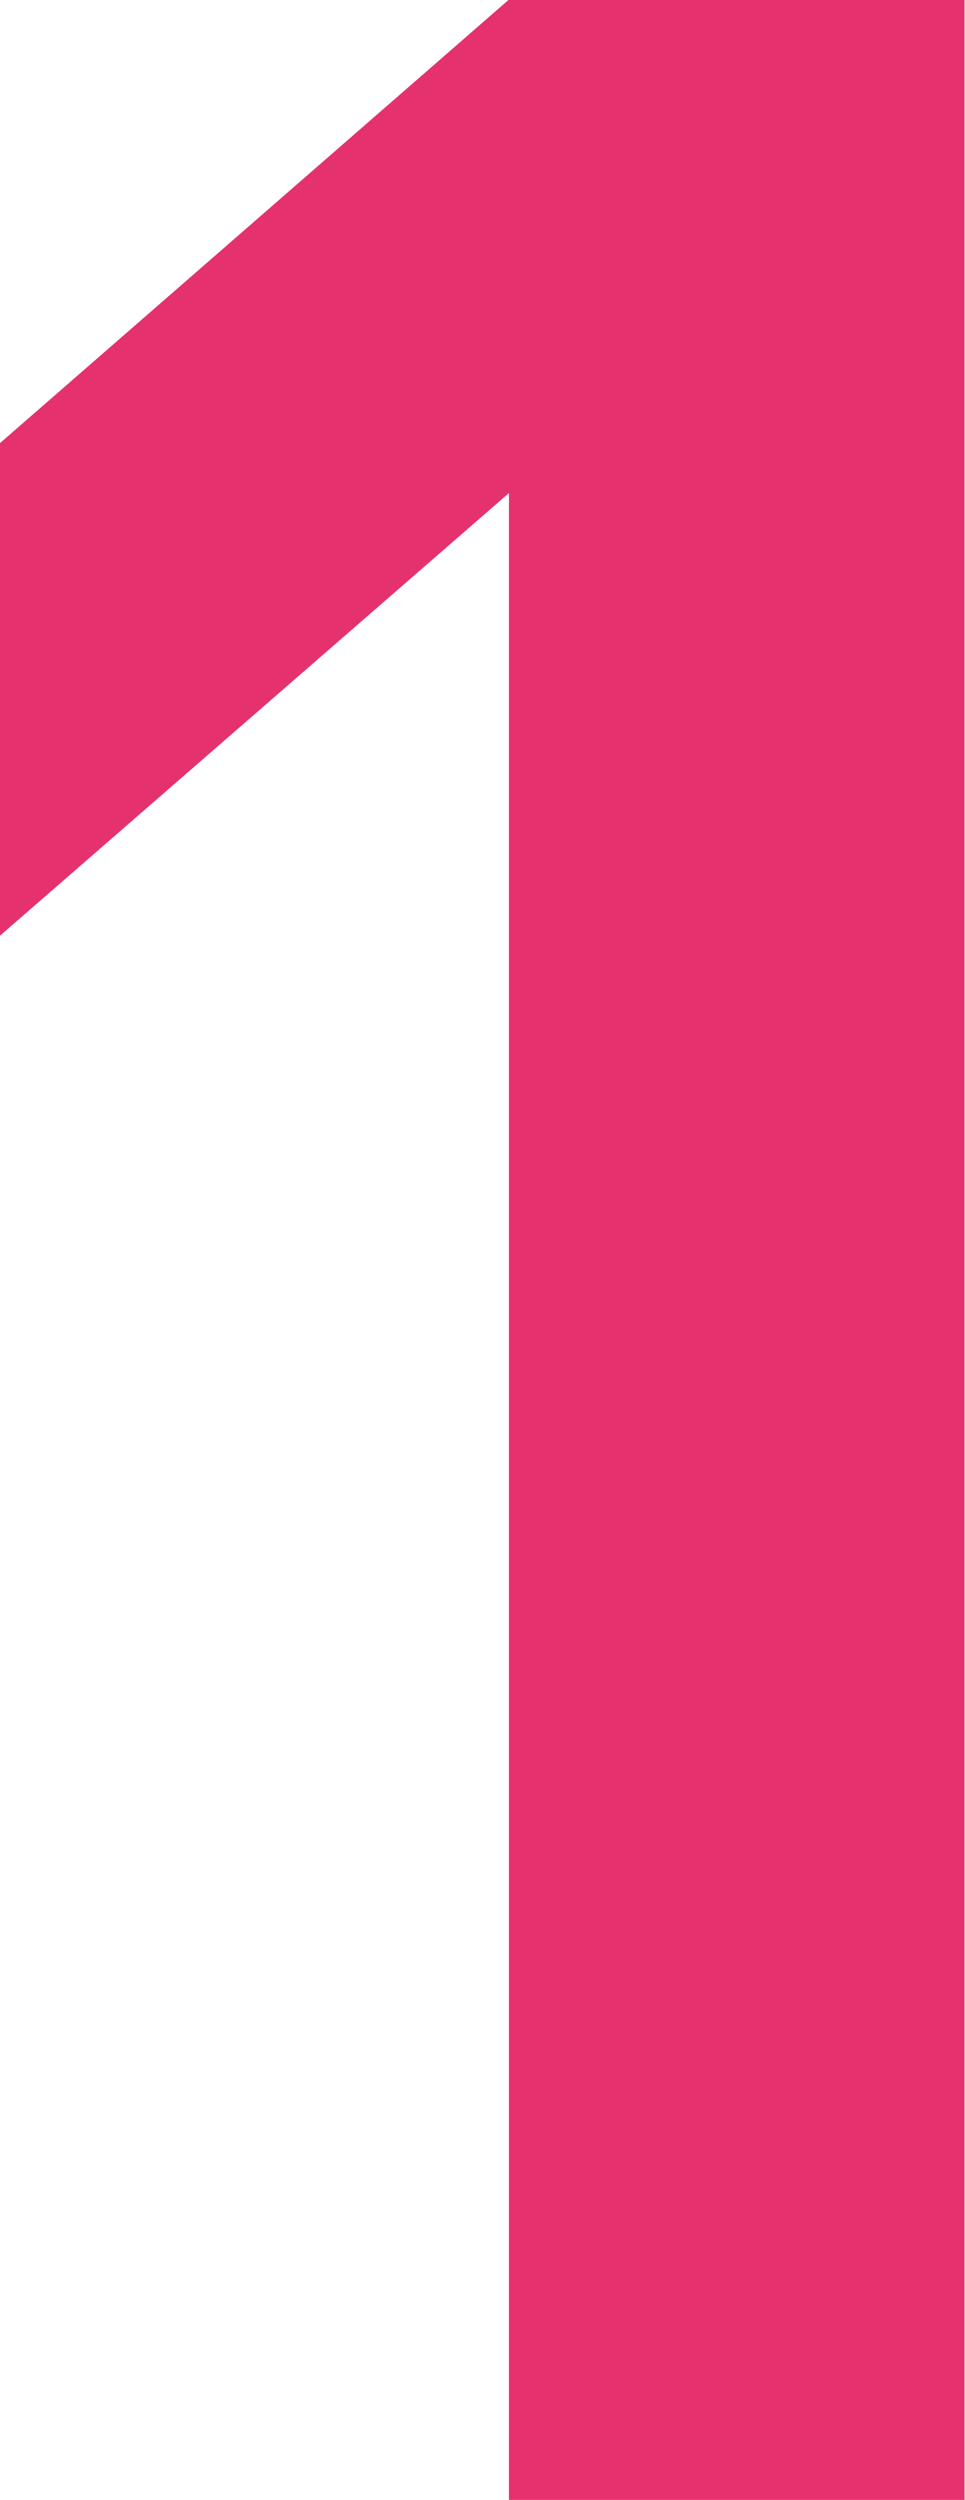
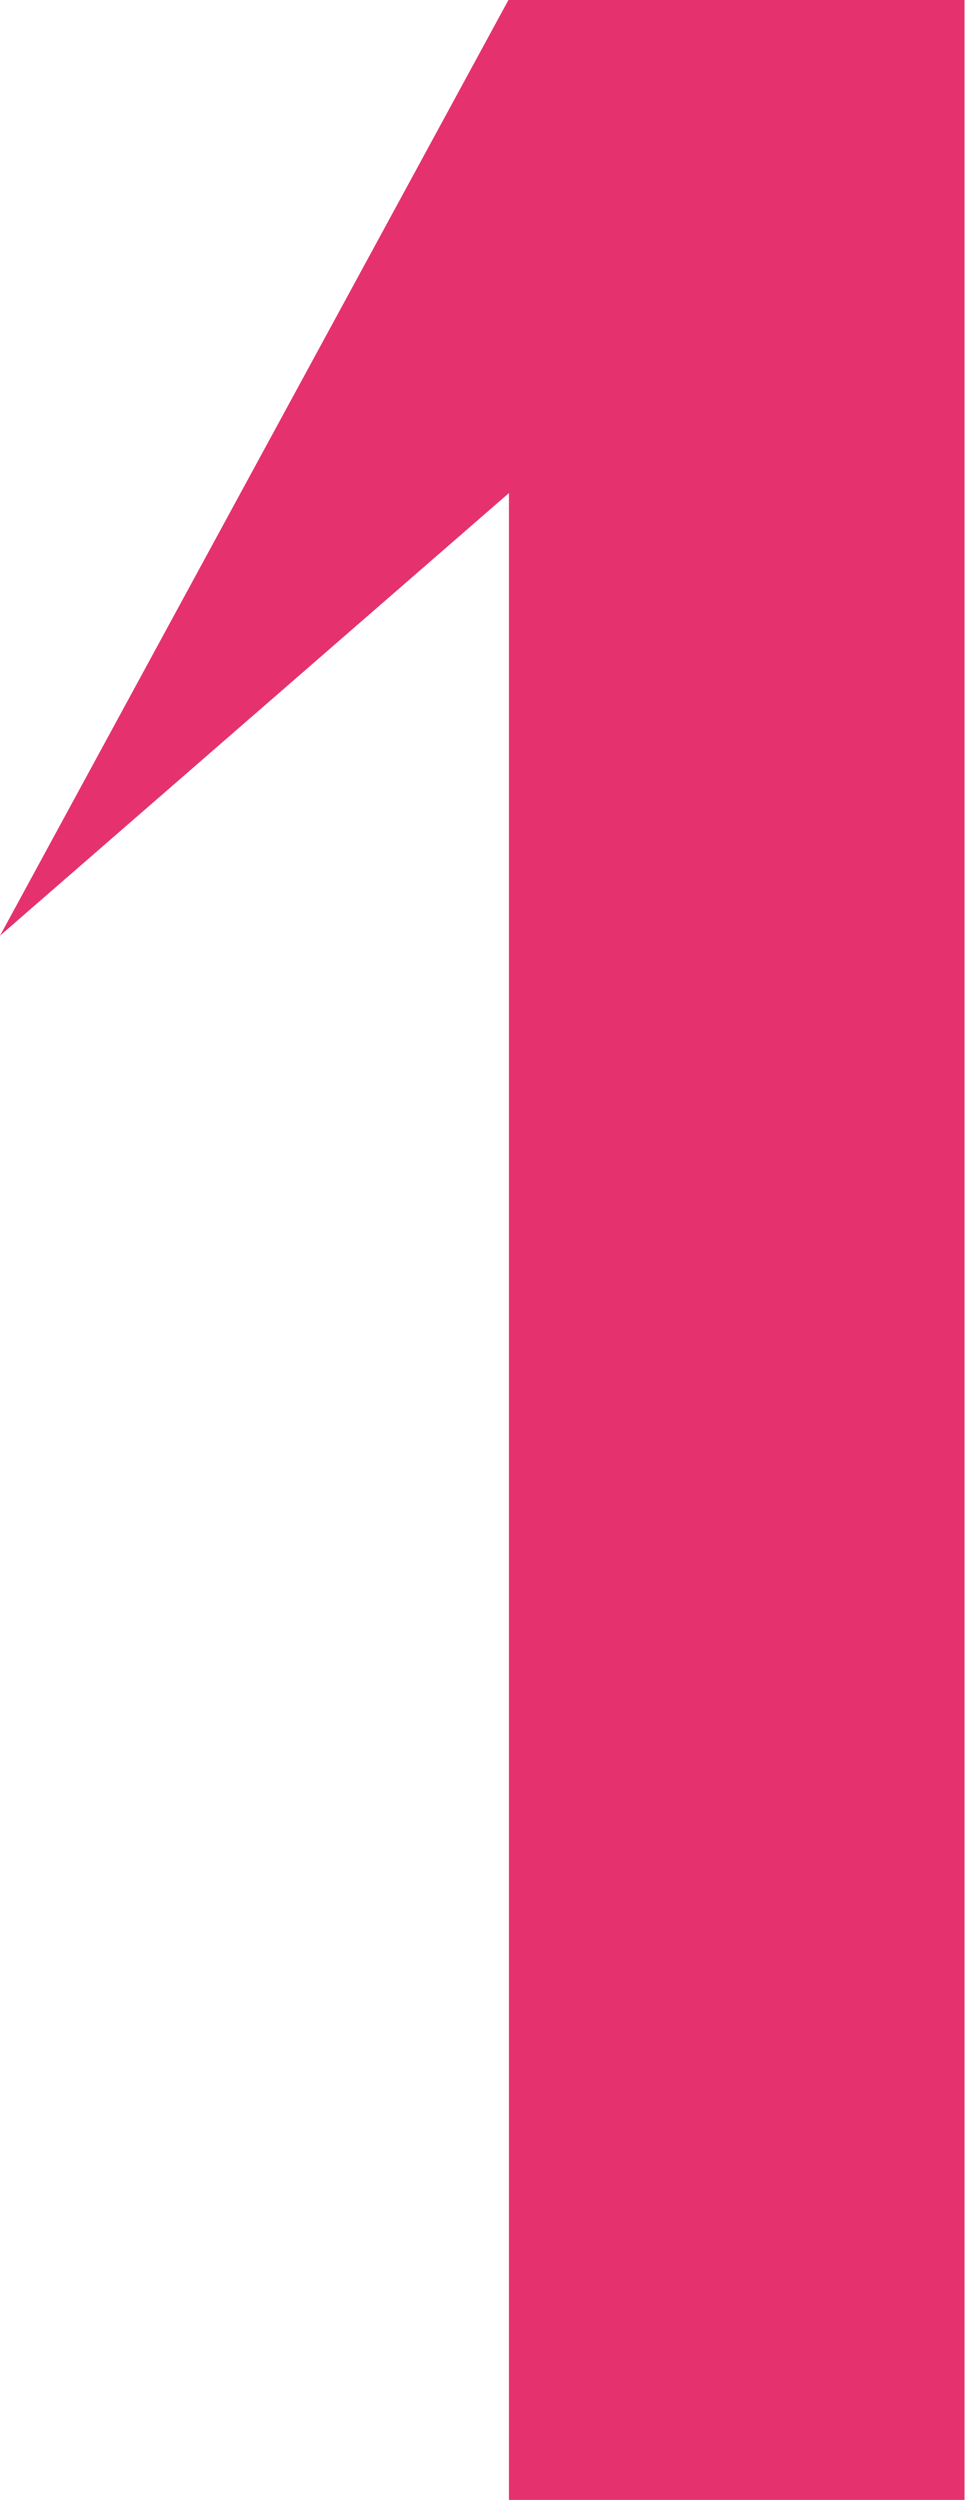
<svg xmlns="http://www.w3.org/2000/svg" id="_レイヤー_2" data-name="レイヤー 2" viewBox="0 0 19.53 50.55">
  <defs>
    <style>
      .cls-1 {
        fill: #e5326e;
        stroke-width: 0px;
      }
    </style>
  </defs>
  <g id="content">
-     <path class="cls-1" d="M19.53,50.55h-9.23V9.97L0,18.92v-9.96L10.29,0h9.23v50.55Z" />
+     <path class="cls-1" d="M19.53,50.55h-9.23V9.97L0,18.92L10.29,0h9.23v50.55Z" />
  </g>
</svg>